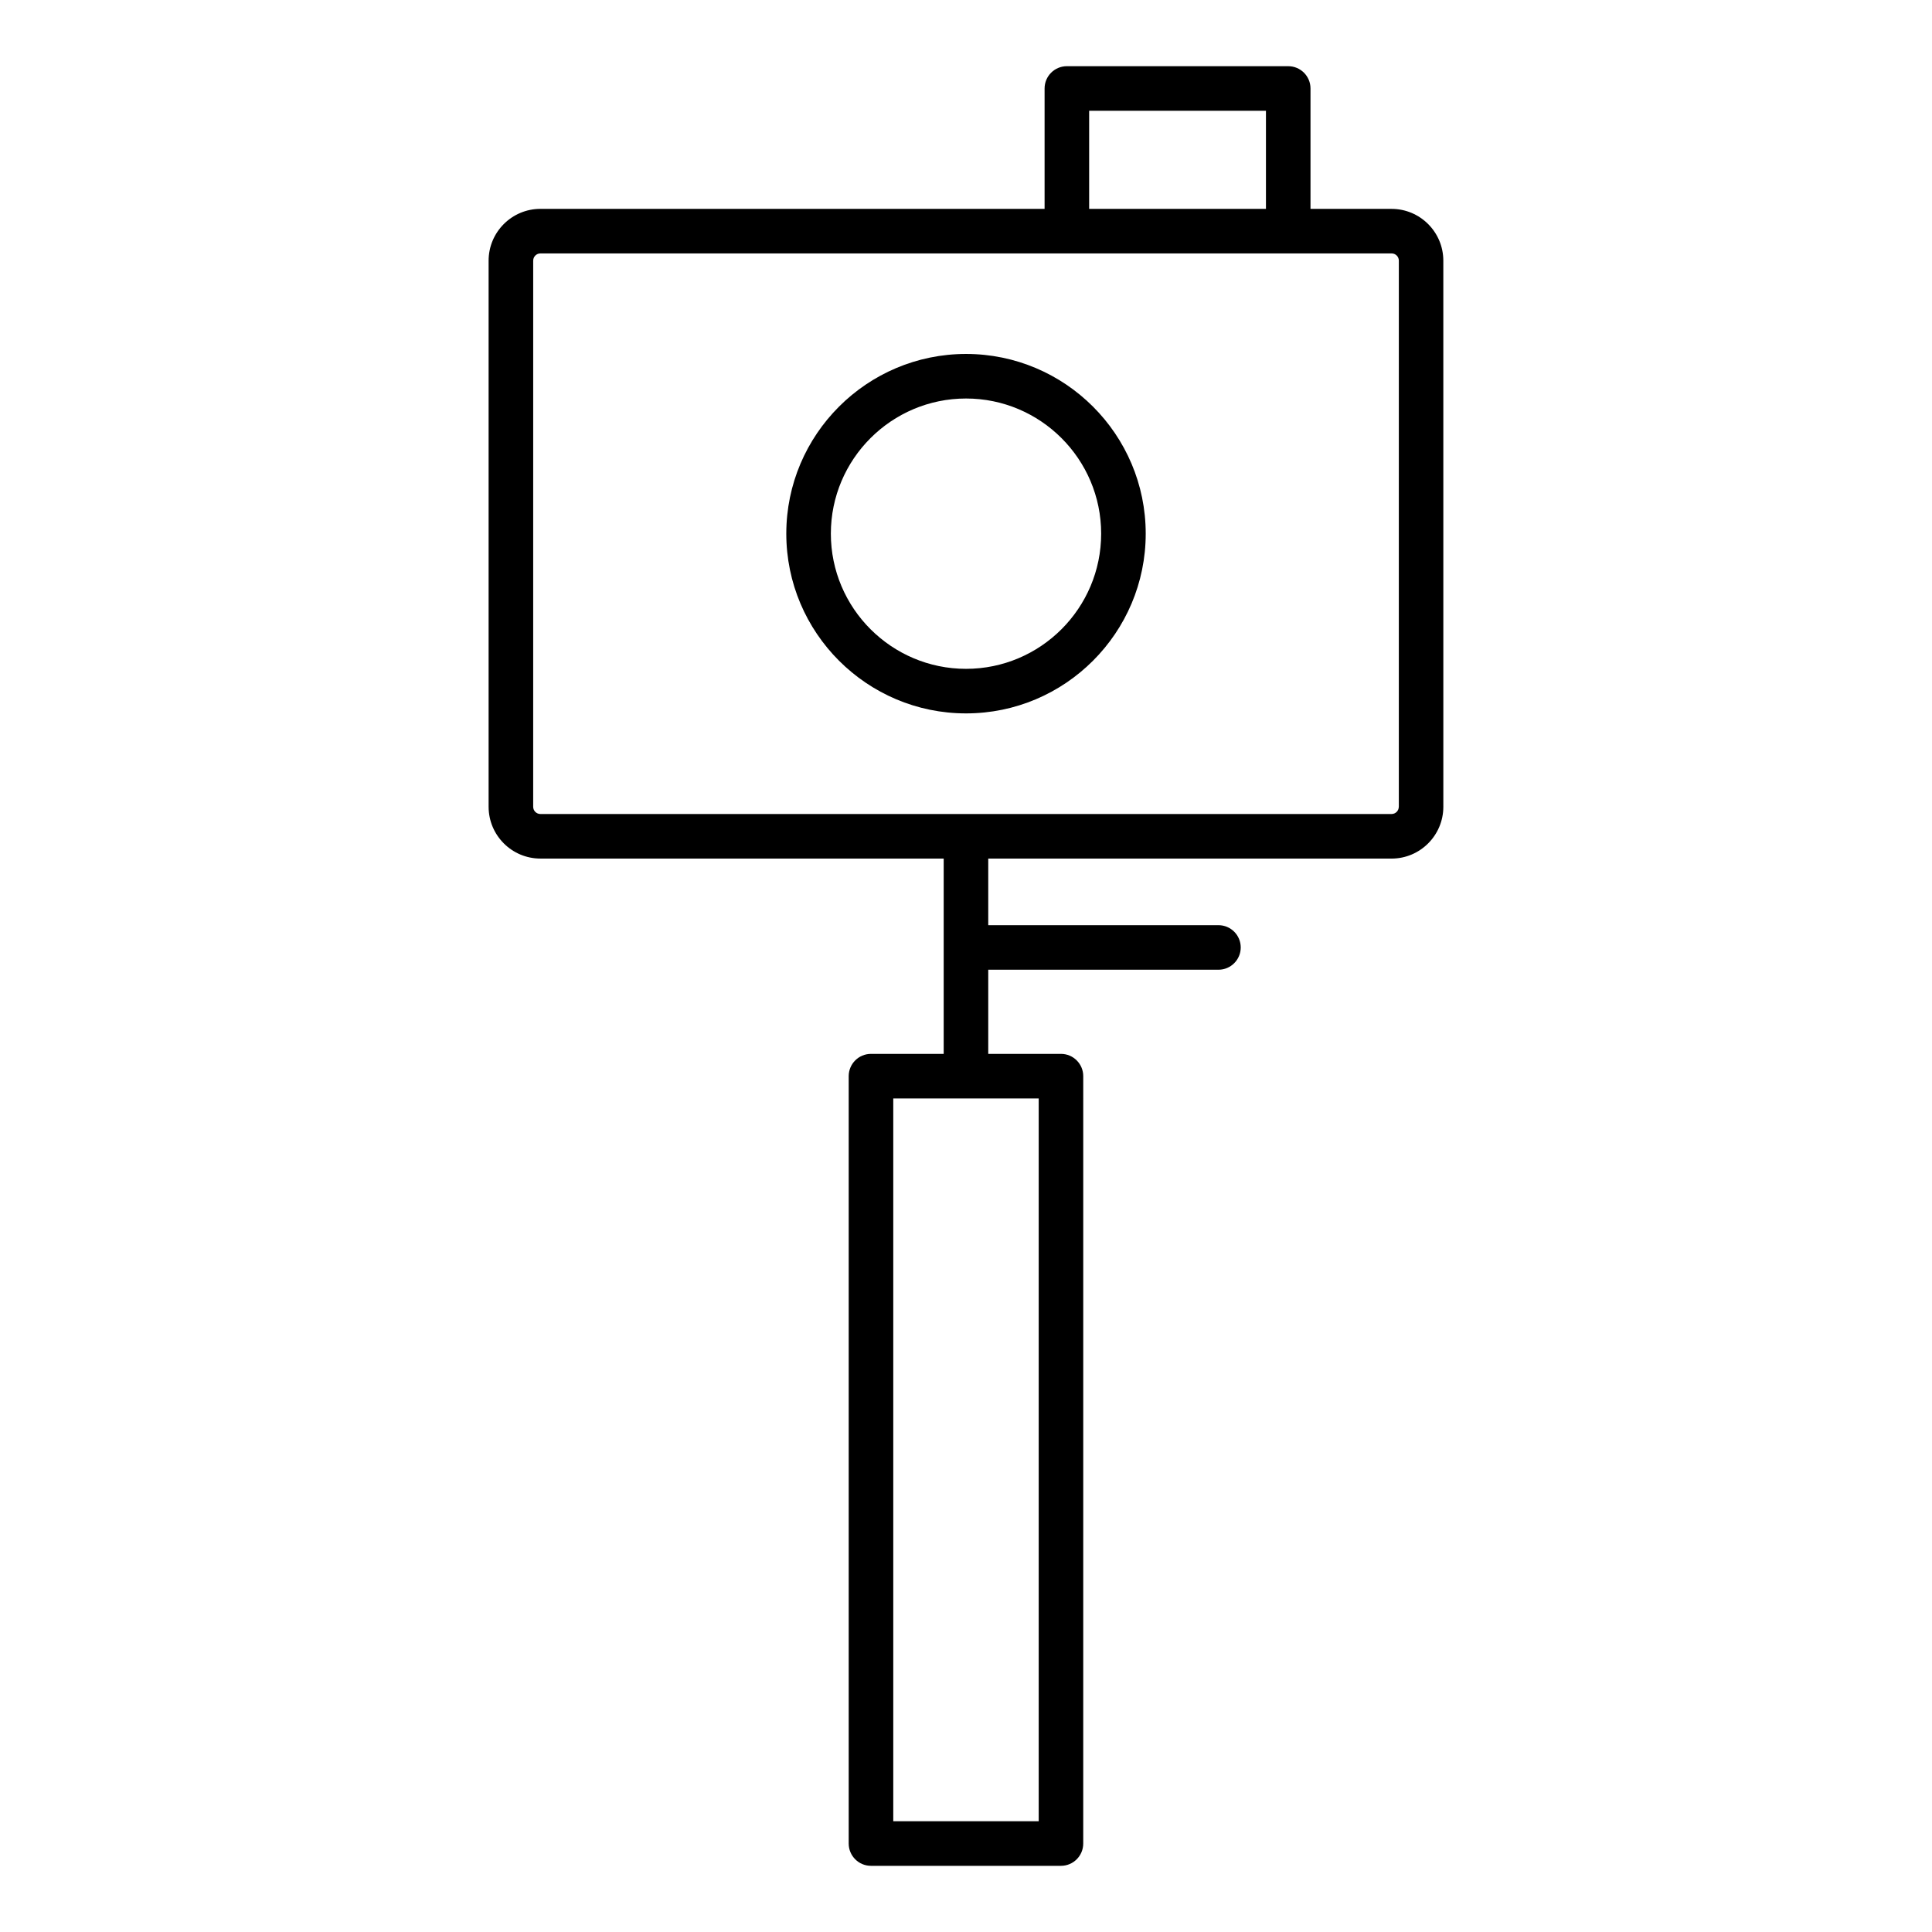
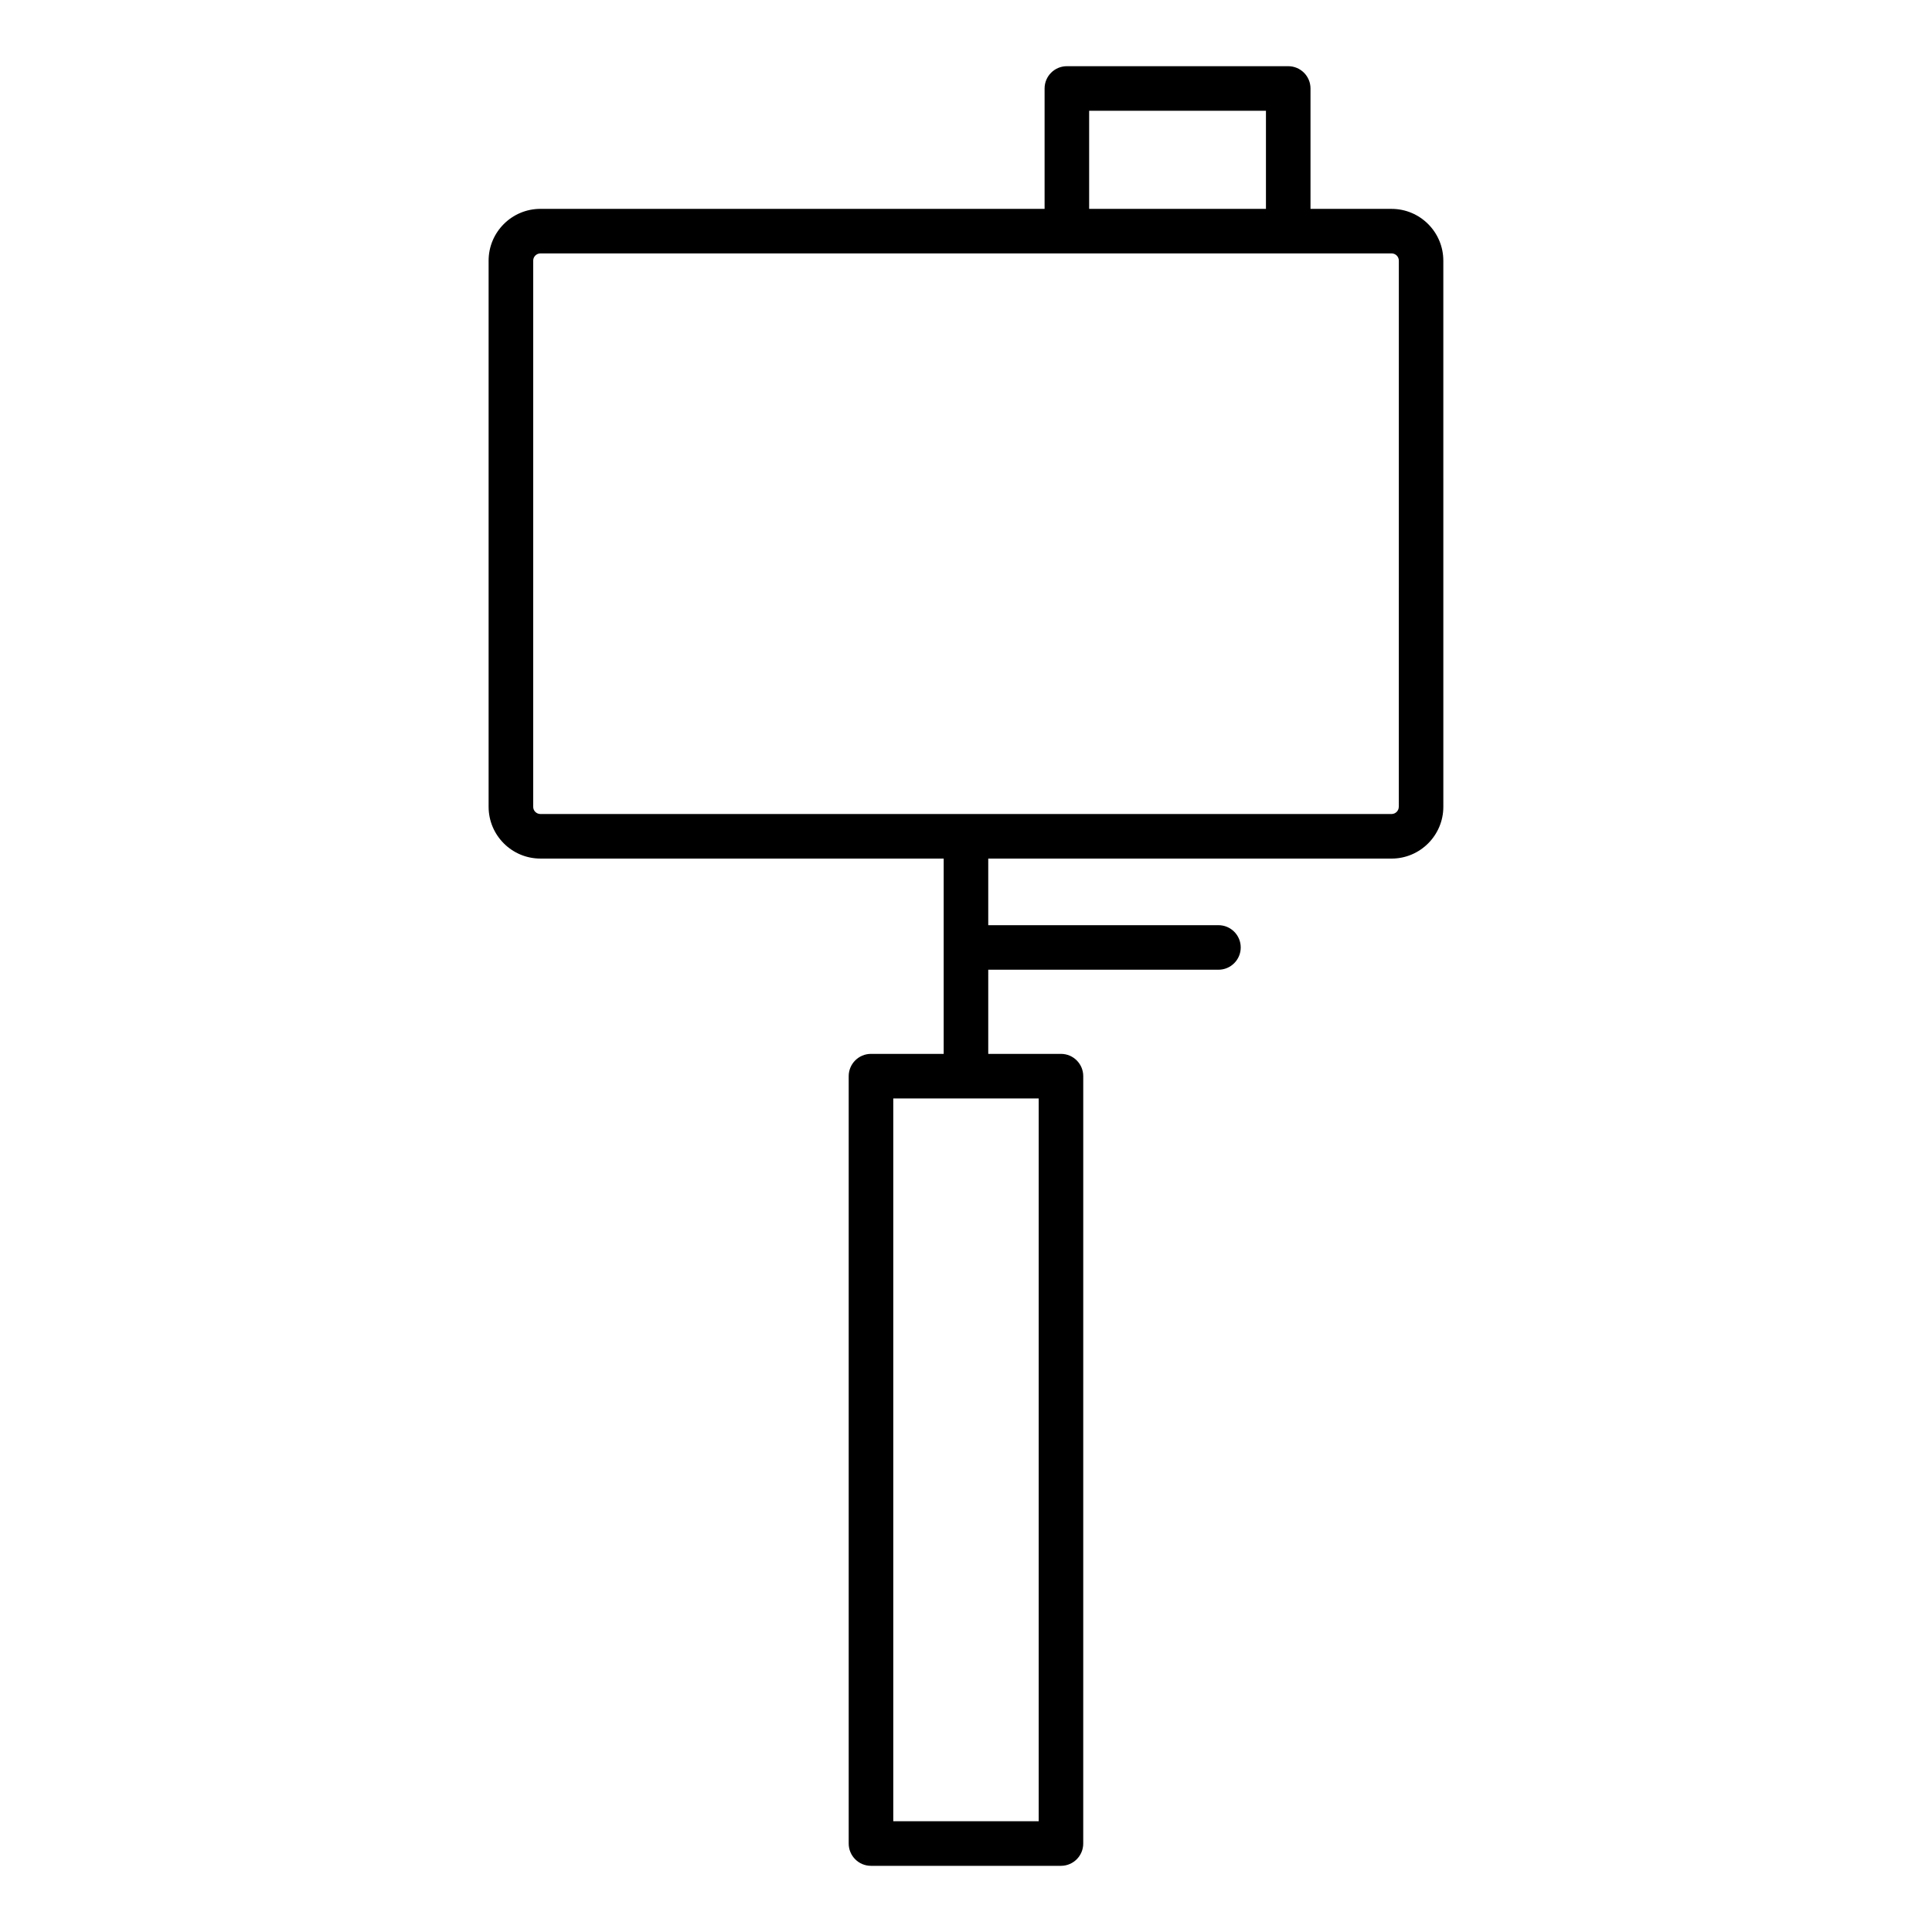
<svg xmlns="http://www.w3.org/2000/svg" fill="#000000" width="800px" height="800px" version="1.1" viewBox="144 144 512 512">
  <g>
    <path d="m512.78 199.35h-21.484v-31.906c0-3.258-2.644-5.902-5.902-5.902h-58.664c-3.258 0-5.902 2.644-5.902 5.902v31.906h-133.61c-7.574 0-13.73 6.156-13.73 13.73v144.72c0 7.574 6.156 13.73 13.73 13.73h106.87v51.758h-19.27c-3.258 0-5.902 2.644-5.902 5.902v203.37c0 3.258 2.644 5.902 5.902 5.902h50.348c3.258 0 5.902-2.644 5.902-5.902l0.004-203.37c0-3.258-2.644-5.902-5.902-5.902h-19.273v-22.301h61.008c3.258 0 5.902-2.644 5.902-5.902 0-3.258-2.644-5.902-5.902-5.902h-61.008v-17.648h106.88c7.566 0 13.723-6.156 13.723-13.73l-0.004-144.72c0-7.574-6.152-13.73-13.719-13.73zm-93.512 427.3h-38.543v-191.55h38.543zm13.367-453.3h46.855v26h-46.855zm82.059 184.45c0 1.062-0.859 1.922-1.914 1.922h-225.56c-1.062 0-1.922-0.859-1.922-1.922l0.004-144.72c0-1.062 0.859-1.922 1.922-1.922h225.57c1.055 0 1.914 0.859 1.914 1.922l-0.004 144.72z" />
-     <path d="m400.01 237.8c-26.262 0-47.633 21.363-47.633 47.625 0 26.262 21.363 47.633 47.633 47.633 26.254 0 47.617-21.363 47.617-47.633 0-26.262-21.367-47.625-47.617-47.625zm0 83.449c-19.75 0-35.824-16.074-35.824-35.824s16.074-35.816 35.824-35.816c19.742 0 35.809 16.066 35.809 35.816 0 19.758-16.066 35.824-35.809 35.824z" />
  </g>
</svg>